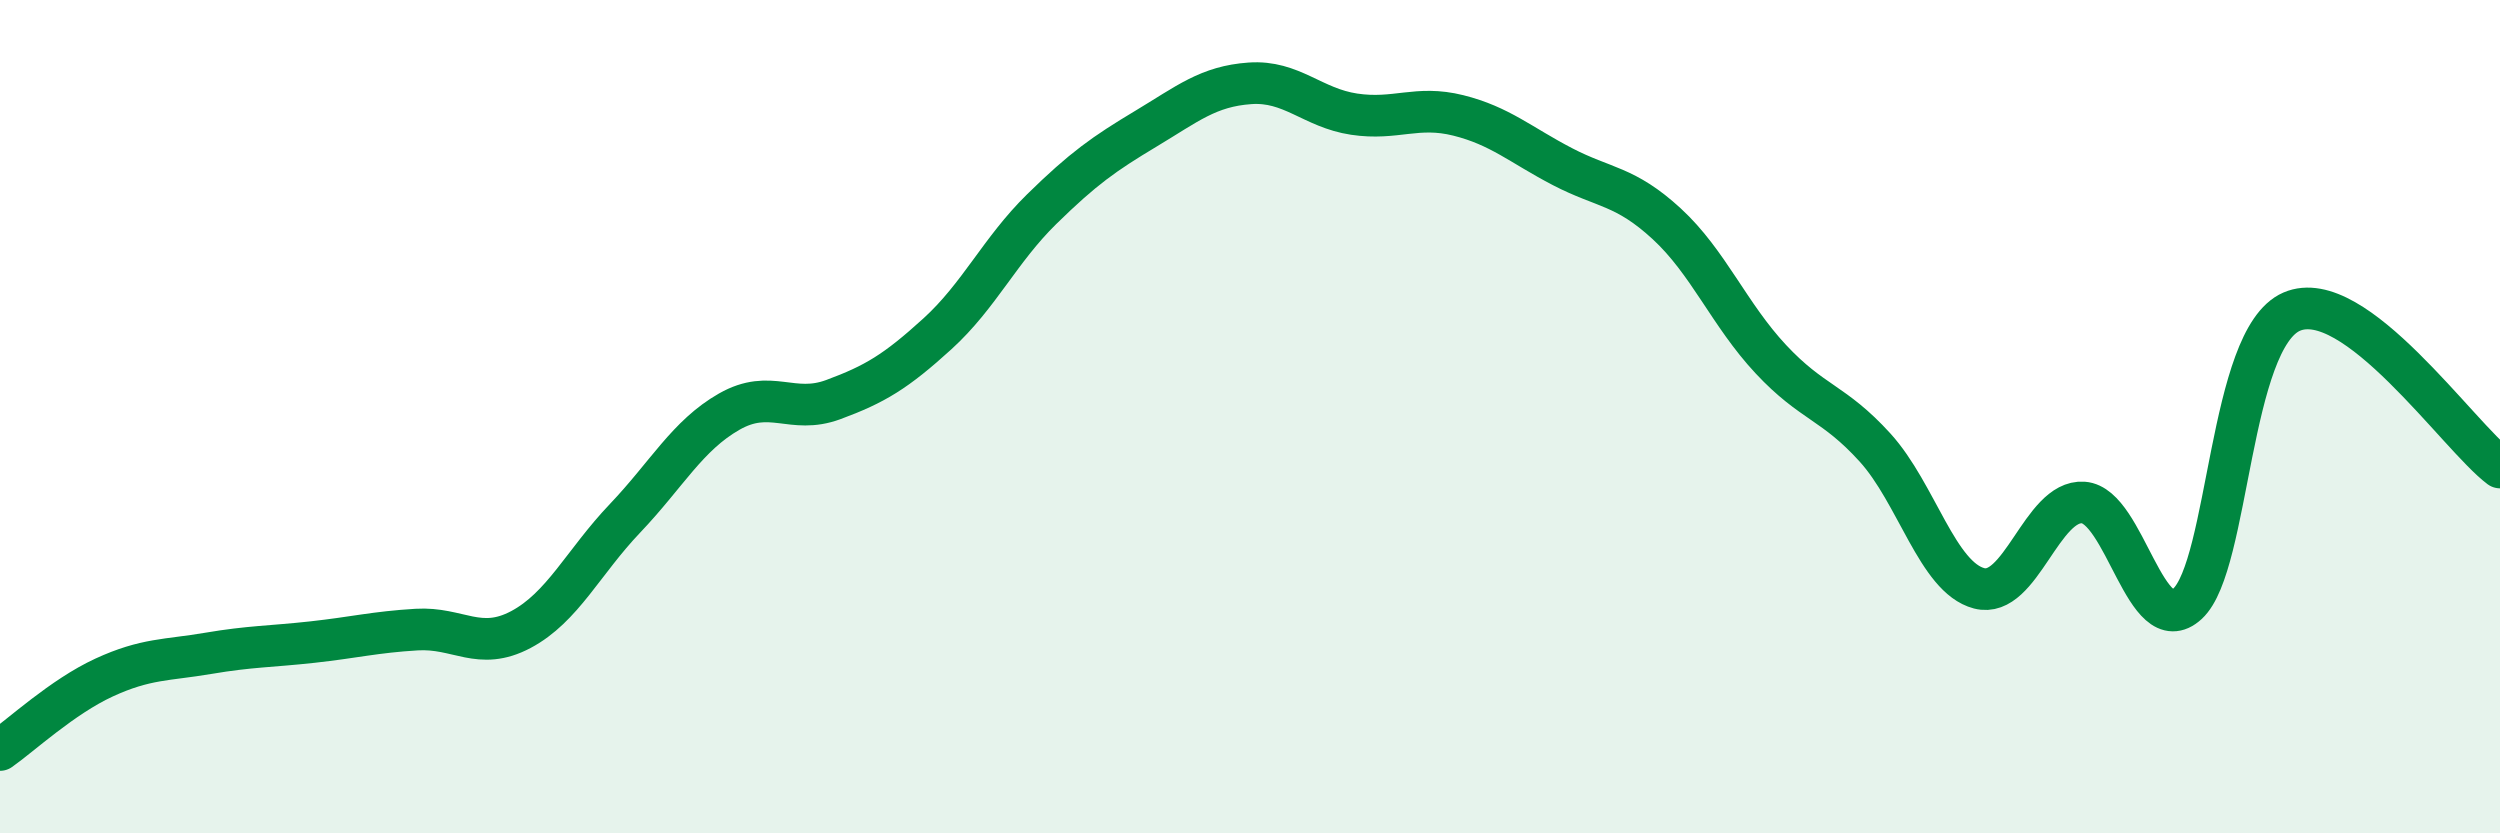
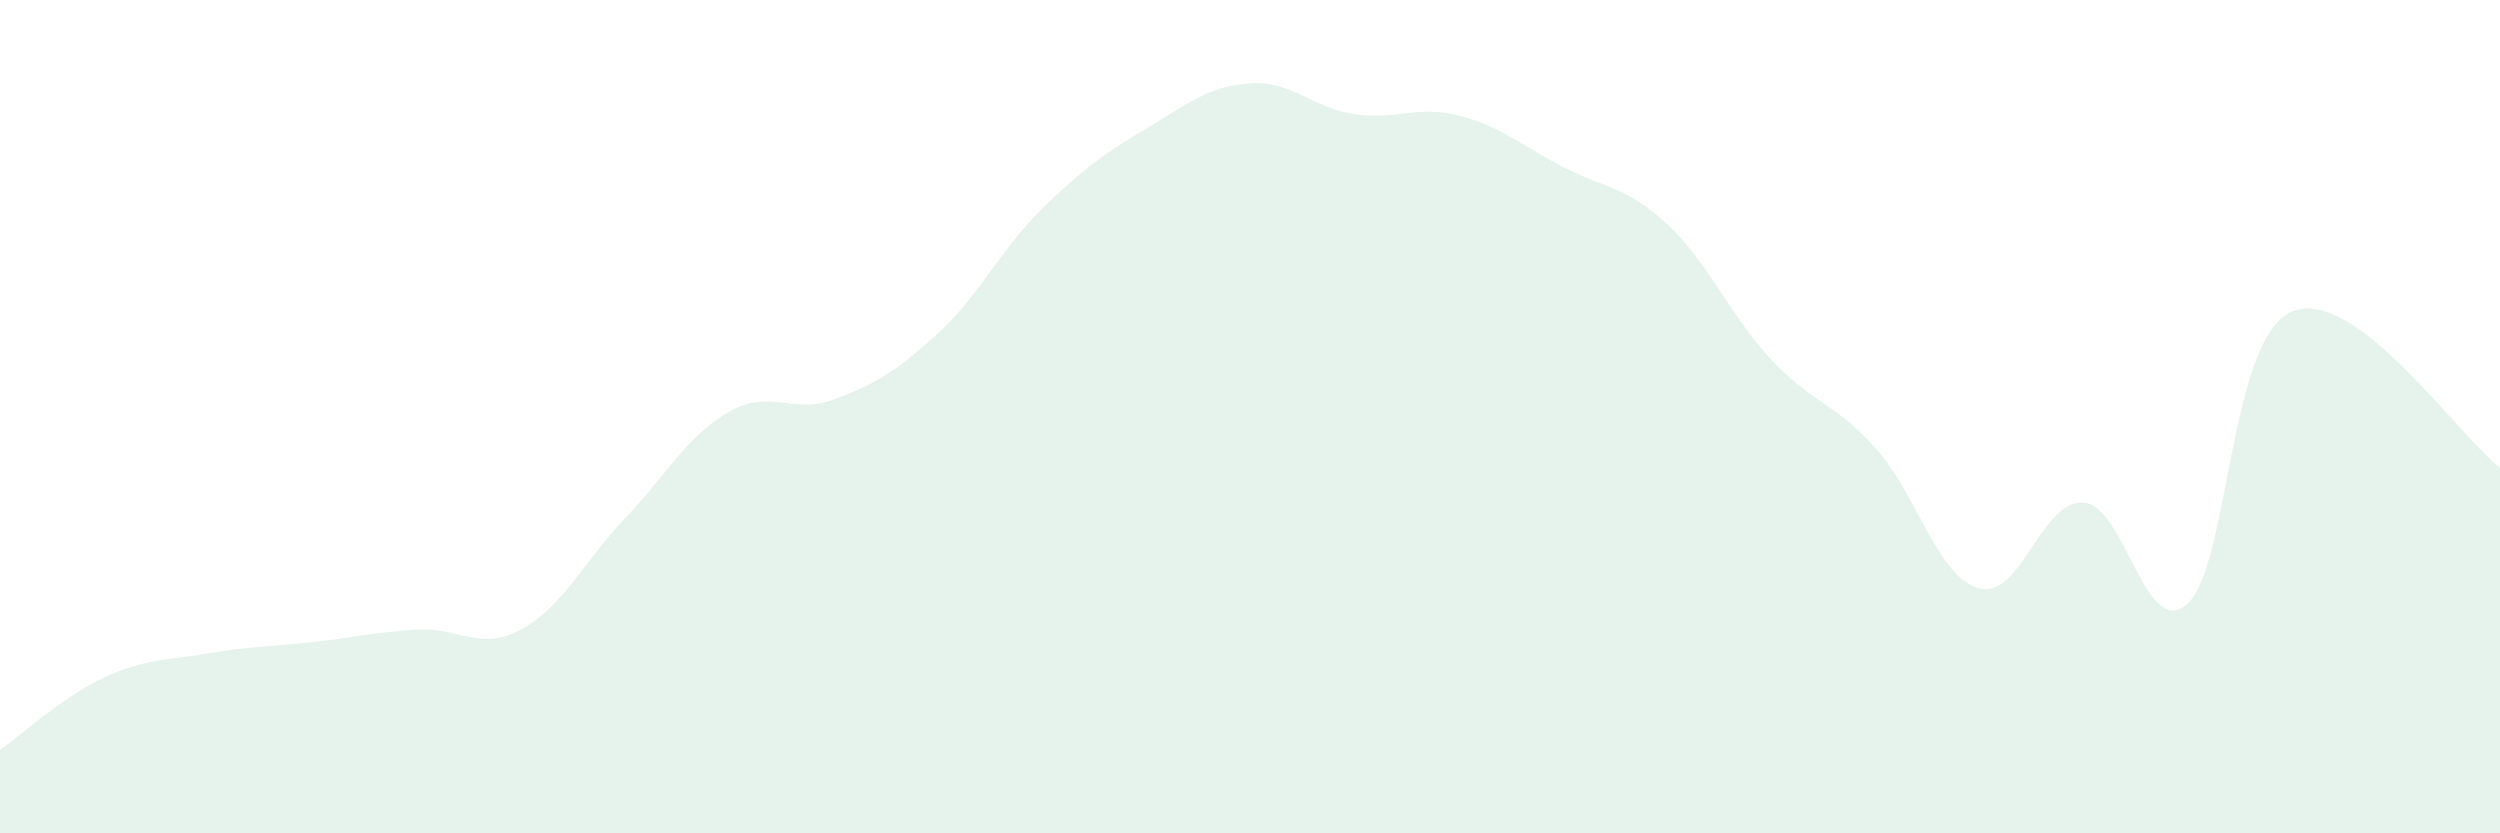
<svg xmlns="http://www.w3.org/2000/svg" width="60" height="20" viewBox="0 0 60 20">
  <path d="M 0,18 C 0.5,17.65 1.5,16.72 2.5,16.26 C 3.5,15.8 4,15.85 5,15.68 C 6,15.51 6.5,15.52 7.5,15.41 C 8.5,15.3 9,15.17 10,15.11 C 11,15.05 11.5,15.64 12.5,15.11 C 13.5,14.58 14,13.49 15,12.44 C 16,11.39 16.5,10.45 17.5,9.88 C 18.5,9.31 19,9.96 20,9.59 C 21,9.22 21.5,8.92 22.5,8.01 C 23.5,7.1 24,6 25,5.02 C 26,4.04 26.5,3.69 27.5,3.09 C 28.5,2.49 29,2.07 30,2 C 31,1.93 31.5,2.59 32.5,2.74 C 33.5,2.89 34,2.52 35,2.77 C 36,3.02 36.5,3.48 37.5,4 C 38.5,4.52 39,4.45 40,5.37 C 41,6.29 41.5,7.55 42.5,8.62 C 43.5,9.69 44,9.64 45,10.74 C 46,11.84 46.5,13.86 47.5,14.12 C 48.5,14.38 49,11.99 50,12.06 C 51,12.13 51.5,15.41 52.5,14.49 C 53.5,13.57 53.5,8.13 55,7.48 C 56.5,6.83 59,10.47 60,11.22L60 20L0 20Z" fill="#008740" opacity="0.1" stroke-linecap="round" stroke-linejoin="round" />
-   <path d="M 0,18 C 0.5,17.65 1.5,16.72 2.5,16.26 C 3.5,15.8 4,15.85 5,15.68 C 6,15.51 6.5,15.52 7.5,15.41 C 8.5,15.3 9,15.17 10,15.11 C 11,15.05 11.5,15.64 12.5,15.11 C 13.5,14.58 14,13.49 15,12.44 C 16,11.39 16.5,10.45 17.5,9.88 C 18.5,9.31 19,9.96 20,9.59 C 21,9.22 21.5,8.92 22.5,8.01 C 23.5,7.1 24,6 25,5.02 C 26,4.04 26.5,3.69 27.5,3.09 C 28.5,2.49 29,2.07 30,2 C 31,1.93 31.5,2.59 32.5,2.74 C 33.5,2.89 34,2.52 35,2.77 C 36,3.02 36.5,3.48 37.5,4 C 38.5,4.52 39,4.45 40,5.37 C 41,6.29 41.5,7.55 42.5,8.62 C 43.5,9.69 44,9.64 45,10.74 C 46,11.84 46.5,13.86 47.5,14.12 C 48.5,14.38 49,11.99 50,12.06 C 51,12.13 51.5,15.41 52.5,14.49 C 53.5,13.57 53.5,8.13 55,7.48 C 56.5,6.83 59,10.47 60,11.22" stroke="#008740" stroke-width="1" fill="none" stroke-linecap="round" stroke-linejoin="round" />
</svg>